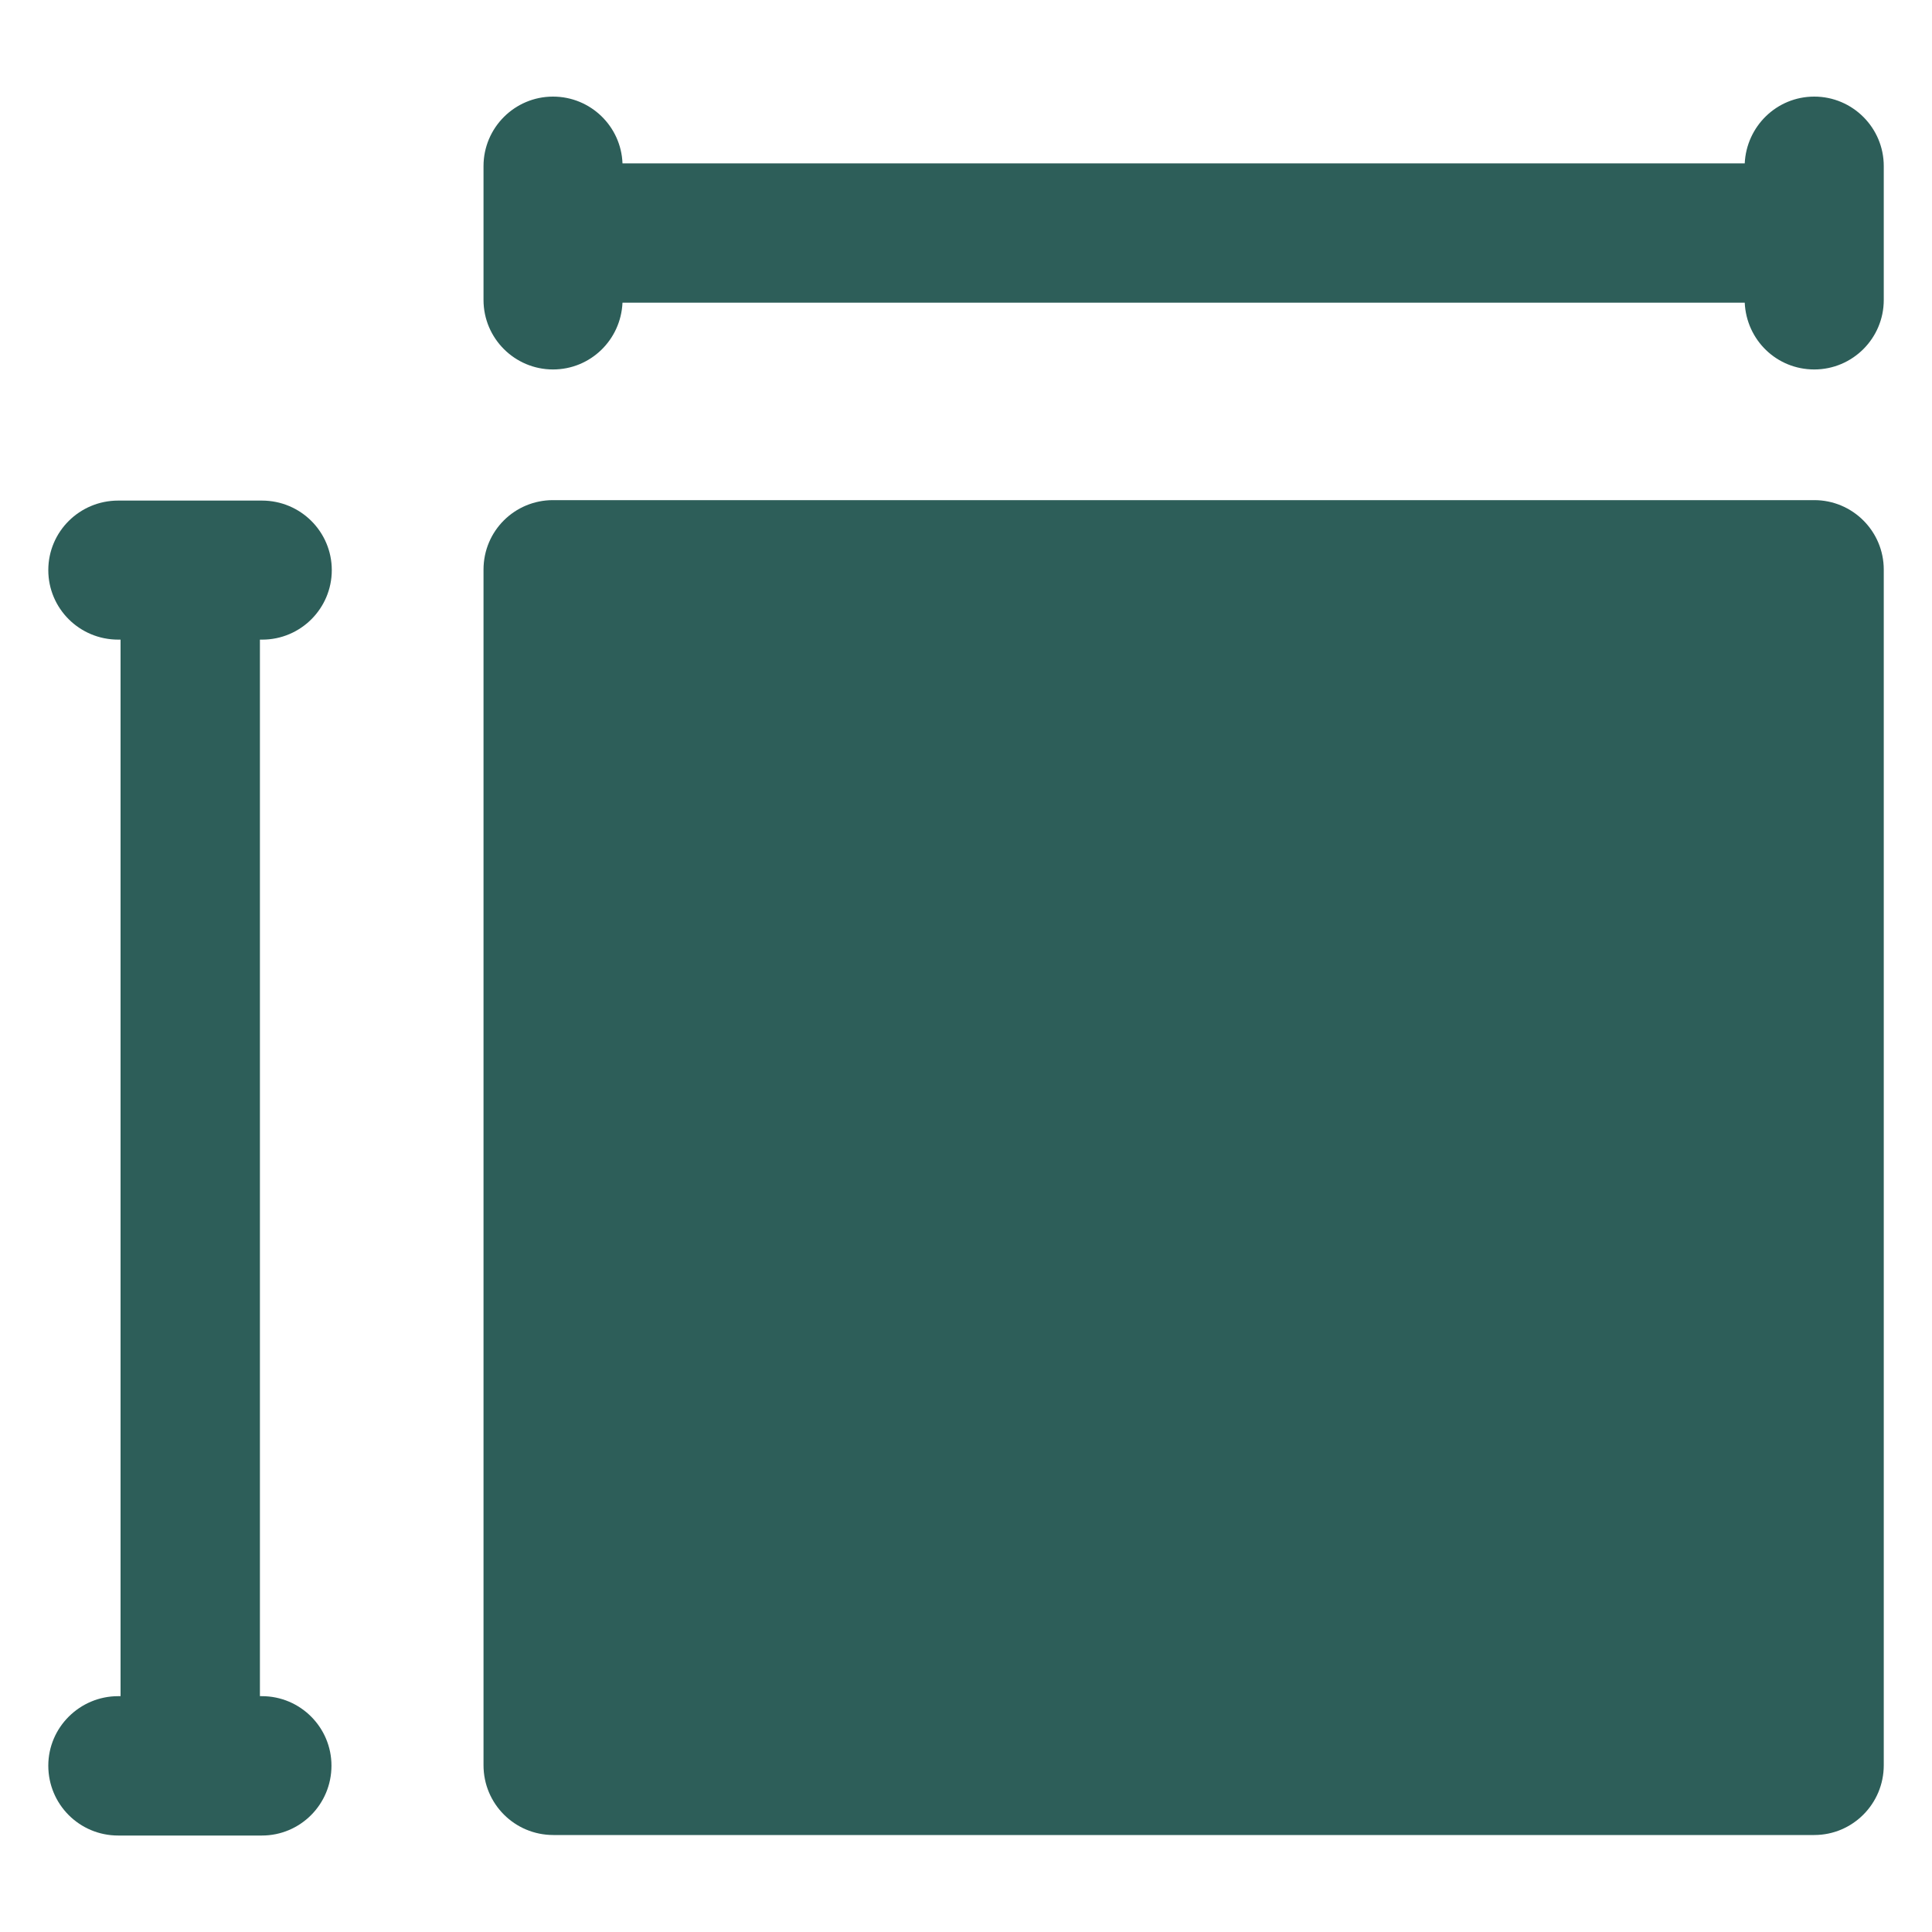
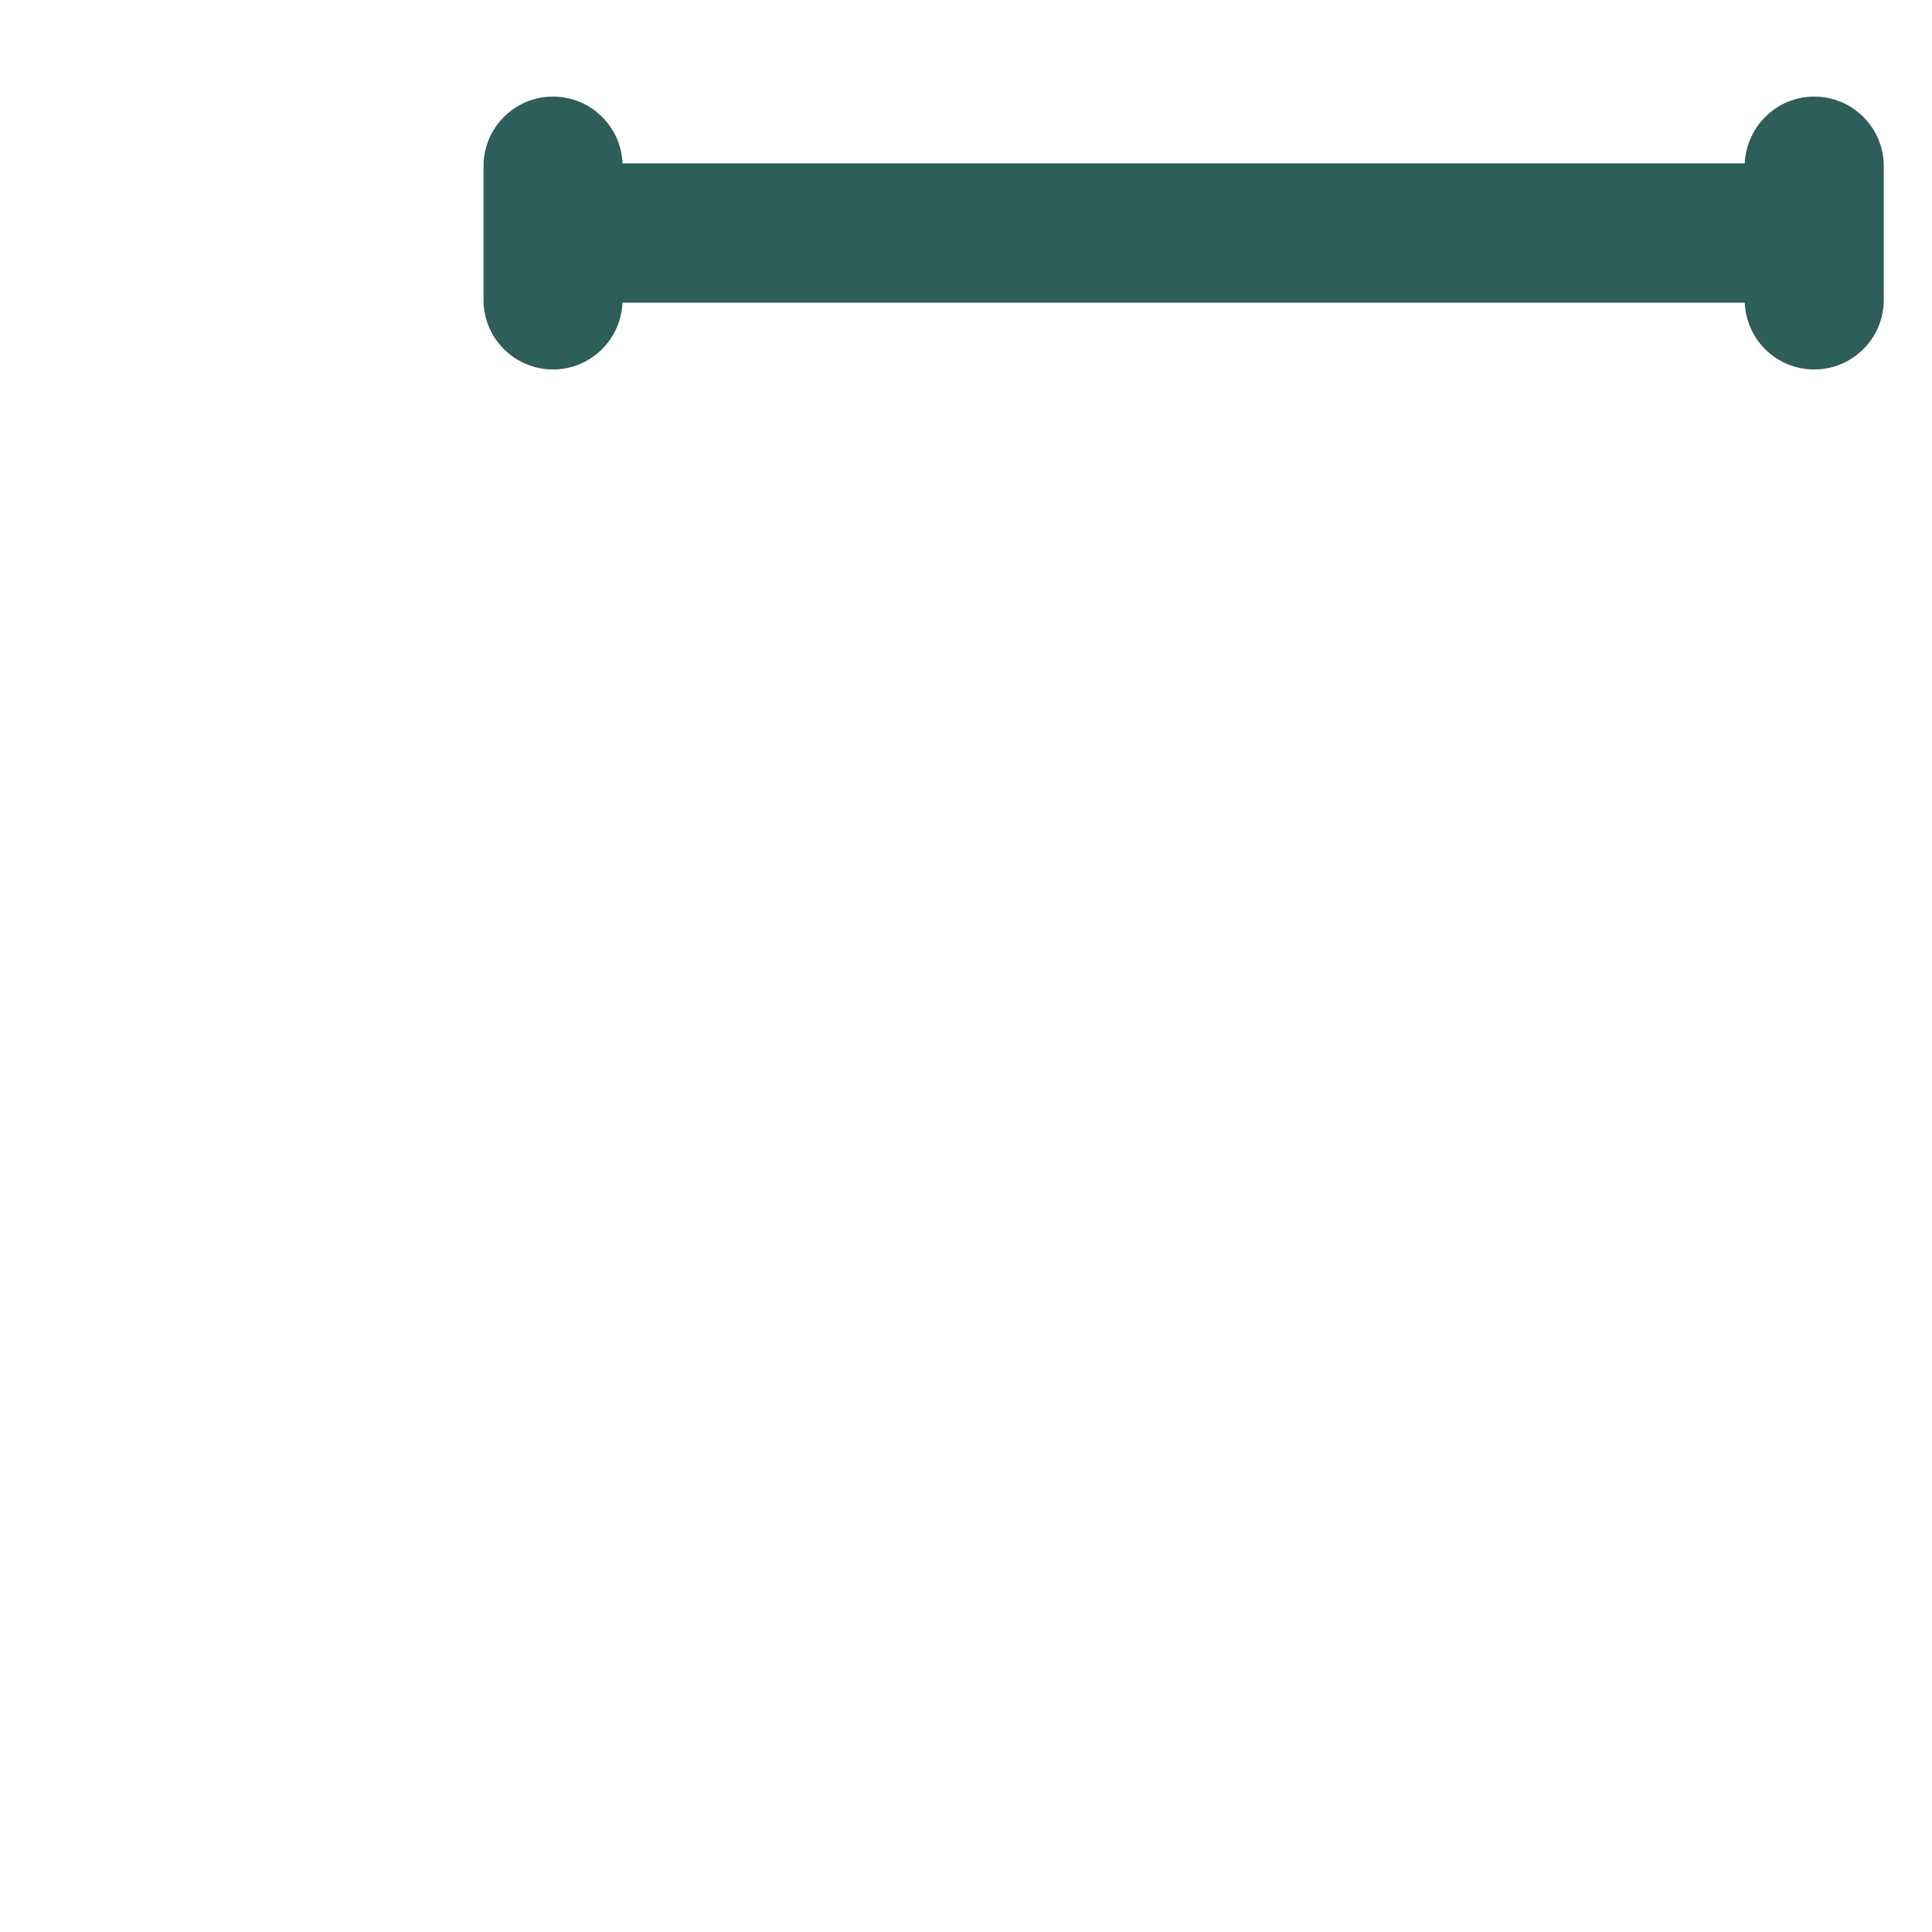
<svg xmlns="http://www.w3.org/2000/svg" width="30" height="30" viewBox="0 0 30 30" fill="none">
-   <path d="M7.508 8.845V27.41C7.508 28.01 7.992 28.494 8.592 28.494H28.172C28.767 28.494 29.251 28.01 29.251 27.41V8.845C29.251 8.249 28.767 7.766 28.172 7.766H8.587C7.992 7.766 7.508 8.244 7.508 8.845Z" fill="#2D5E59" />
-   <path d="M0.75 8.853C0.75 9.448 1.234 9.932 1.835 9.932H1.872V26.338H1.835C1.239 26.338 0.75 26.822 0.75 27.417C0.75 28.018 1.234 28.502 1.835 28.502H4.067C4.663 28.502 5.147 28.018 5.147 27.417C5.147 26.822 4.663 26.338 4.067 26.338H4.036V9.932H4.073C4.668 9.932 5.152 9.448 5.152 8.853C5.152 8.257 4.668 7.773 4.067 7.773H1.835C1.239 7.773 0.75 8.252 0.75 8.853Z" fill="#2D5E59" />
  <path d="M27.092 2.537H9.666C9.645 1.963 9.172 1.5 8.587 1.5C7.992 1.5 7.508 1.984 7.508 2.579V4.658C7.508 5.253 7.992 5.737 8.587 5.737C9.167 5.737 9.64 5.28 9.666 4.7H27.092C27.119 5.28 27.587 5.737 28.172 5.737C28.767 5.737 29.251 5.253 29.251 4.658V2.579C29.251 1.984 28.767 1.5 28.172 1.5C27.587 1.5 27.119 1.963 27.092 2.537Z" fill="#2D5E59" />
</svg>